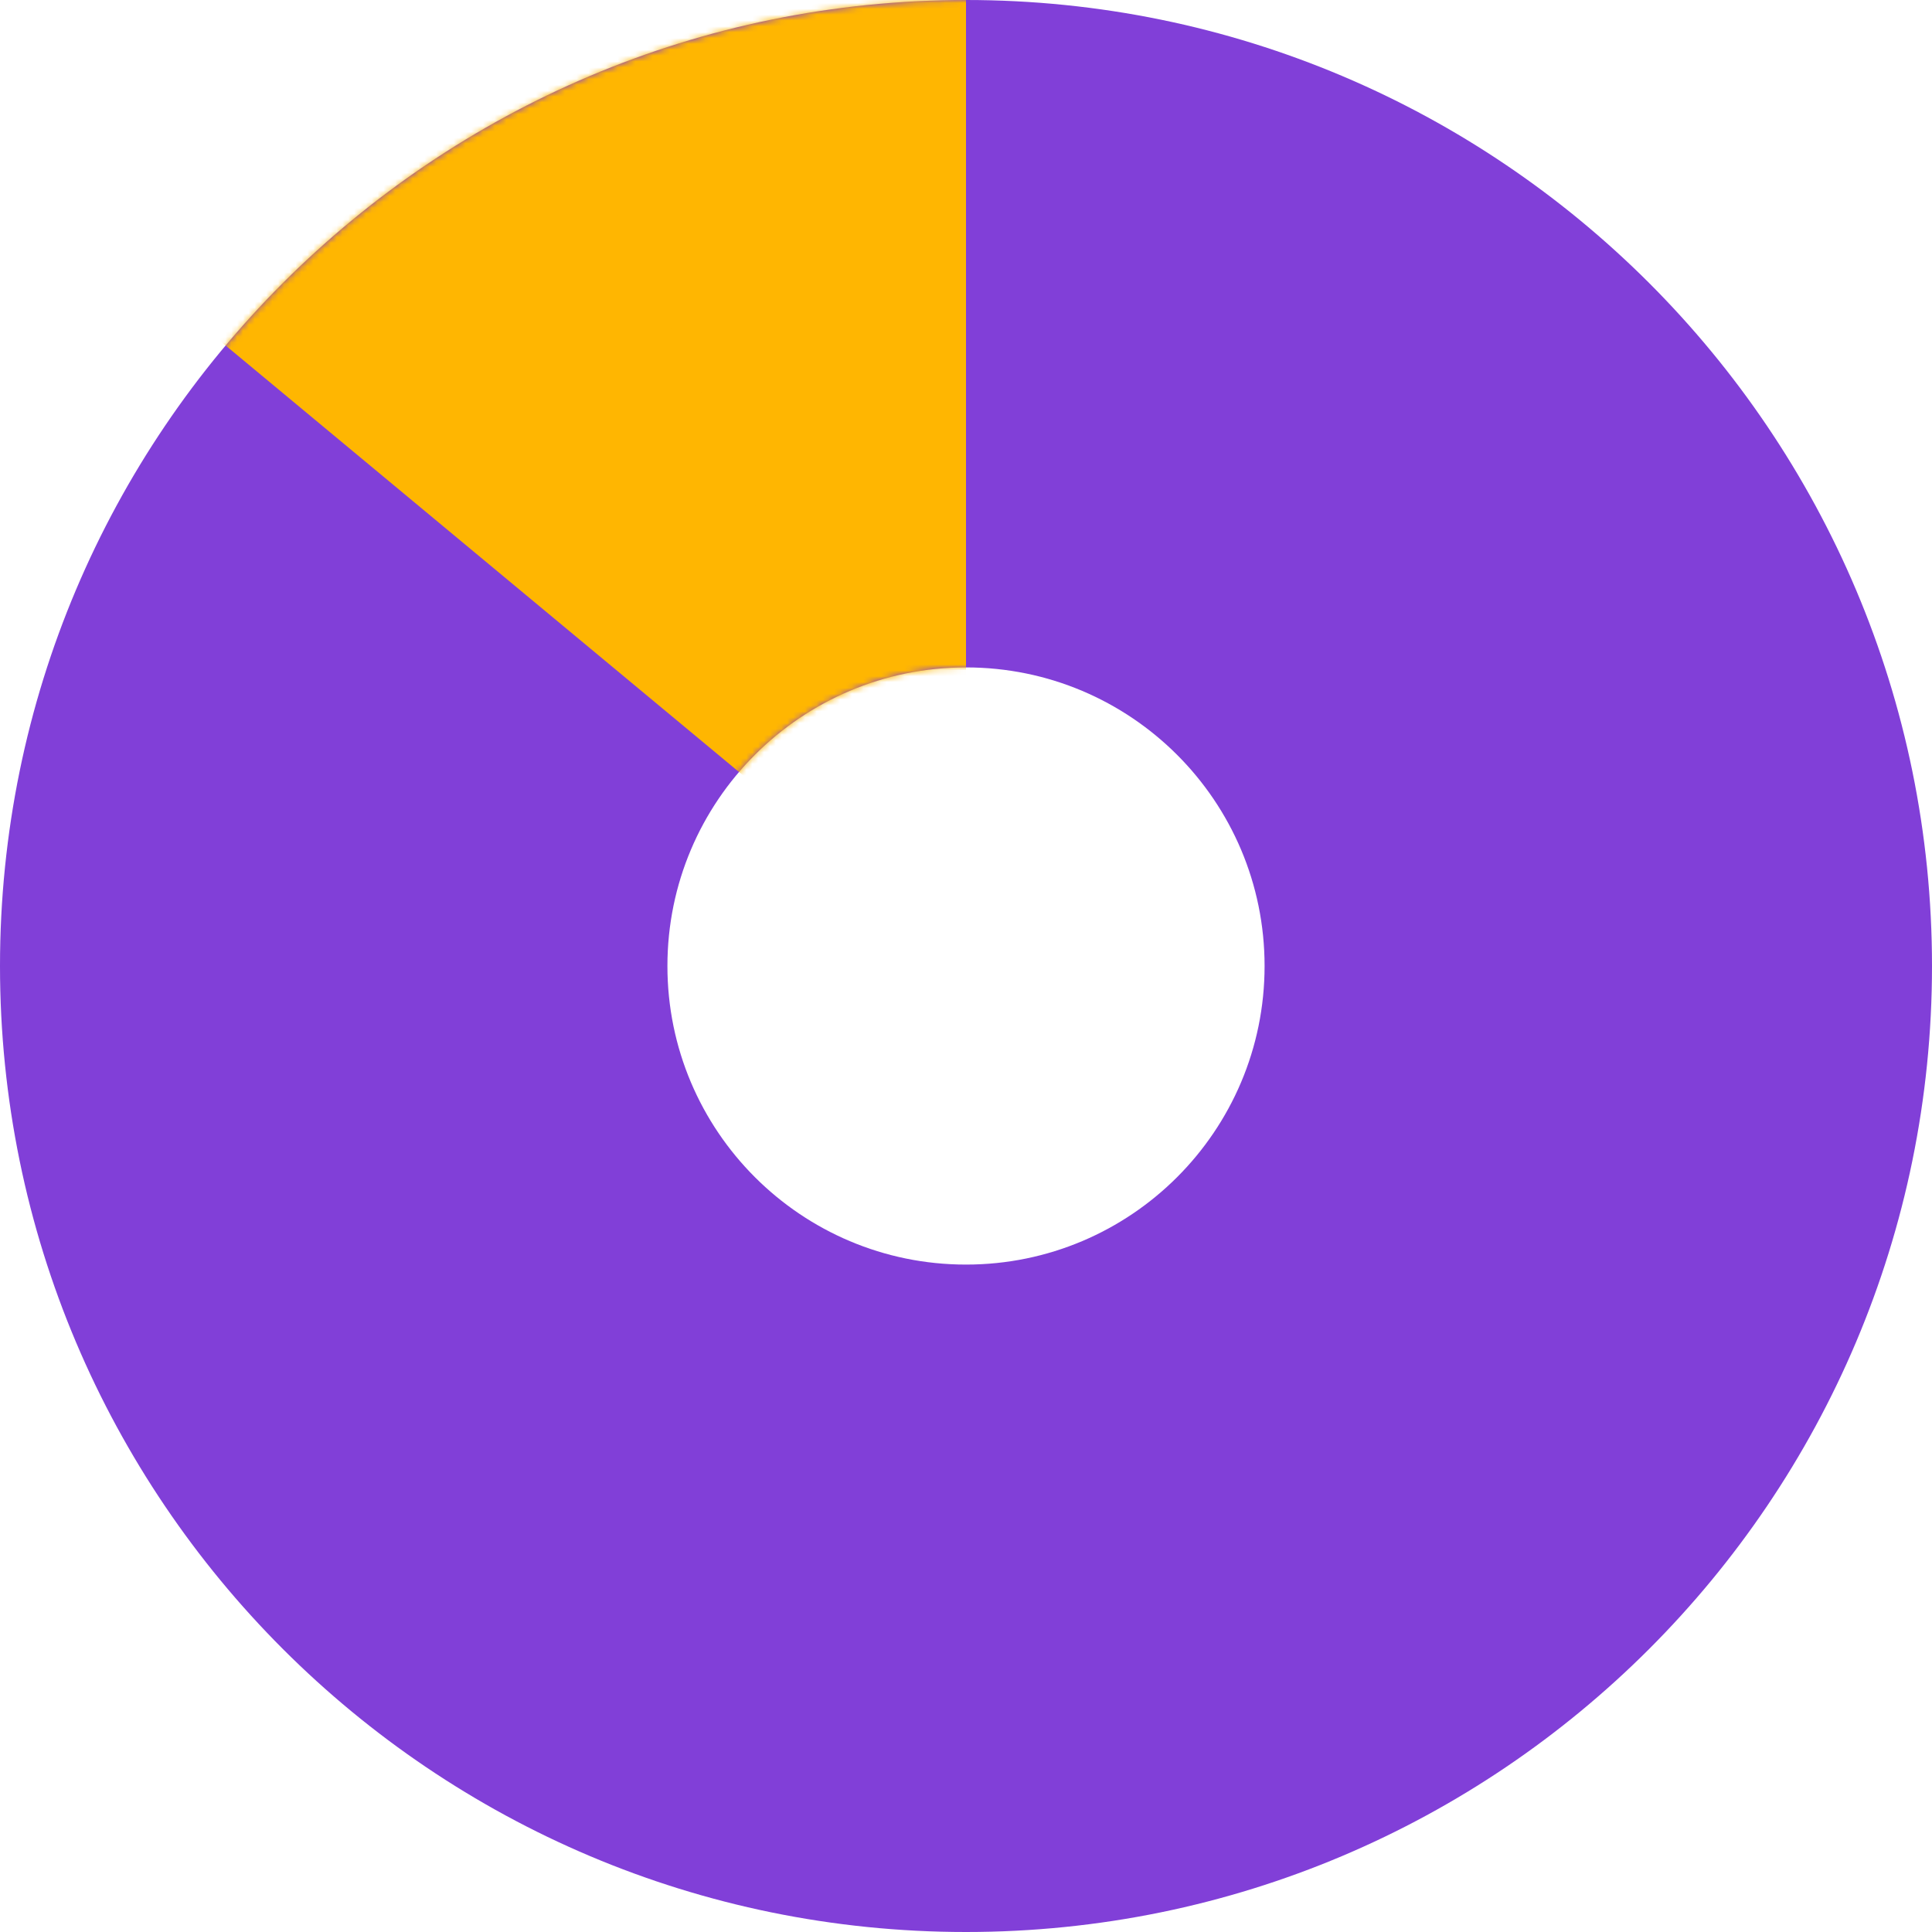
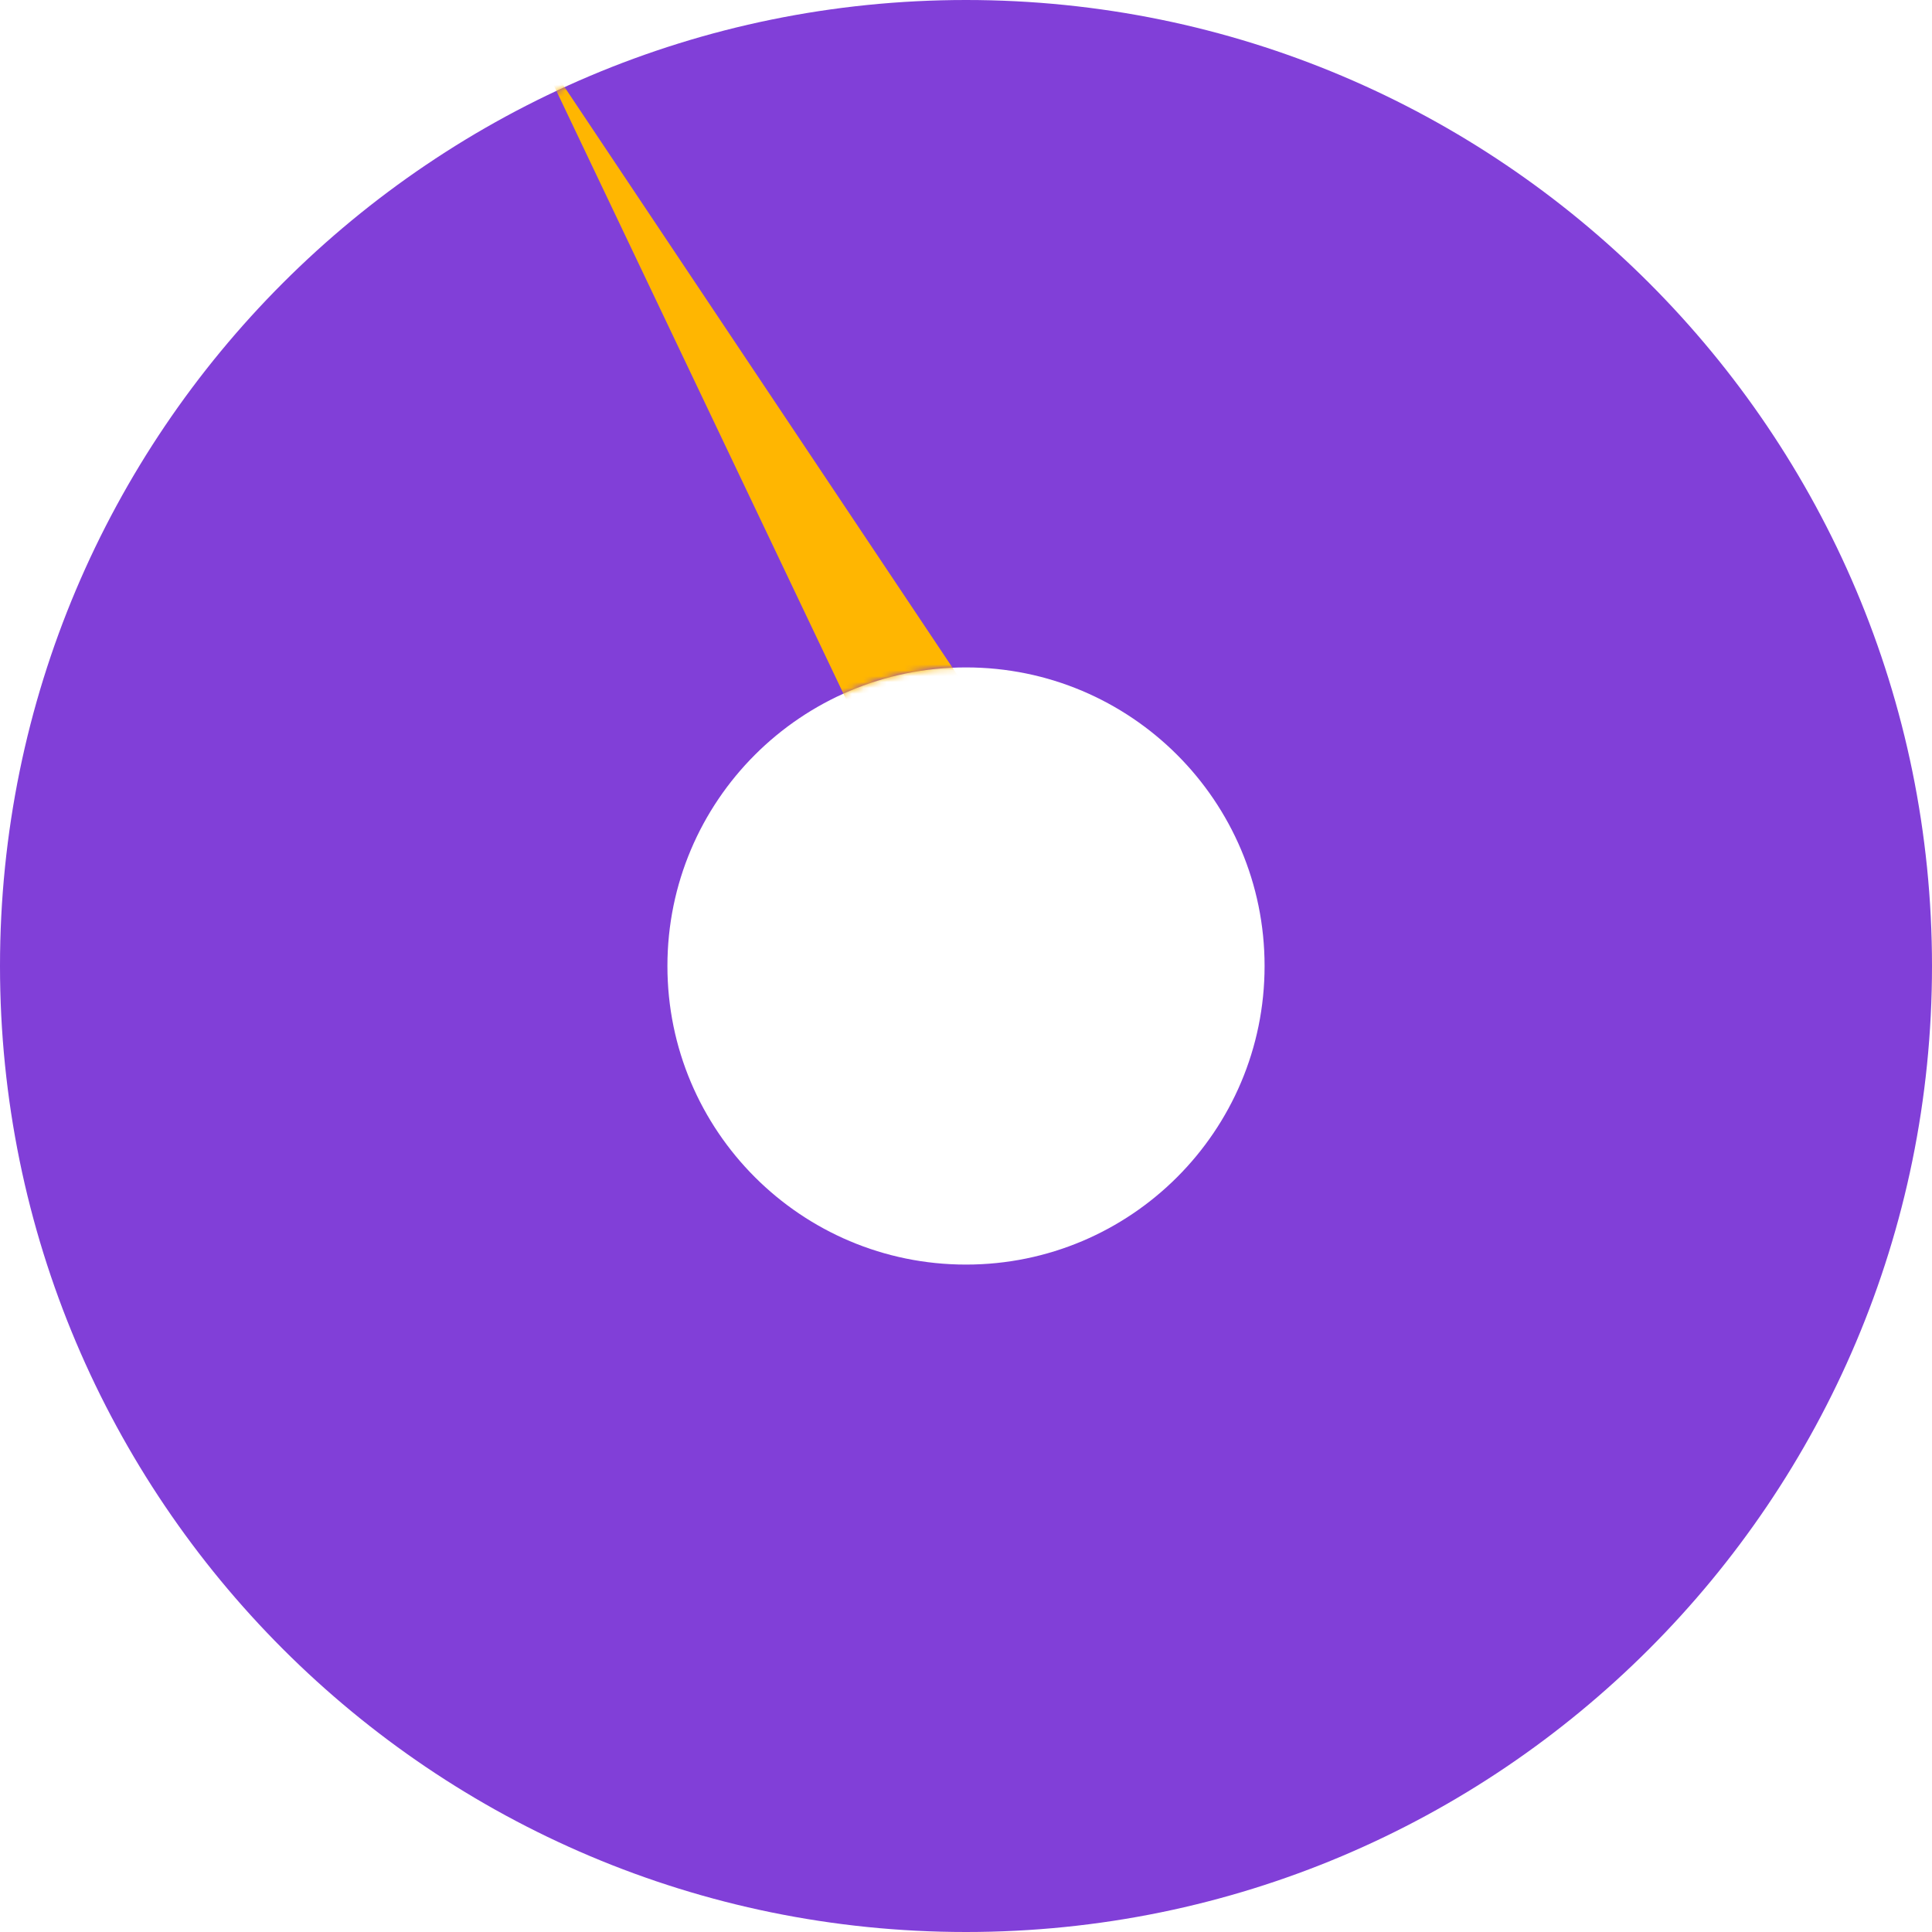
<svg xmlns="http://www.w3.org/2000/svg" width="330" height="330" viewBox="0 0 330 330" fill="none">
  <path fill-rule="evenodd" clip-rule="evenodd" d="M165 330C256.127 330 330 256.127 330 165C330 73.873 256.127 0 165 0C73.873 0 0 73.873 0 165C0 256.127 73.873 330 165 330ZM165 216C193.167 216 216 193.167 216 165C216 136.833 193.167 114 165 114C136.833 114 114 136.833 114 165C114 193.167 136.833 216 165 216Z" fill="#813FD8" />
  <mask id="mask0_662_1673" style="mask-type:alpha" maskUnits="userSpaceOnUse" x="0" y="0" width="330" height="330">
    <path fill-rule="evenodd" clip-rule="evenodd" d="M165 330C256.127 330 330 256.127 330 165C330 73.873 256.127 0 165 0C73.873 0 0 73.873 0 165C0 256.127 73.873 330 165 330ZM165 216C193.167 216 216 193.167 216 165C216 136.833 193.167 114 165 114C136.833 114 114 136.833 114 165C114 193.167 136.833 216 165 216Z" fill="#813FD8" />
  </mask>
  <g mask="url(#mask0_662_1673)">
-     <path d="M165 117.5V-16L90.5 6L145.5 121.5L165 117.5Z" fill="#FFB601" />
-     <path d="M130 135L32.5 54L91 6.5L145.5 121L130 135Z" fill="#FFB601" />
+     <path d="M165 117.5L90.5 6L145.5 121.5L165 117.5Z" fill="#FFB601" />
  </g>
</svg>